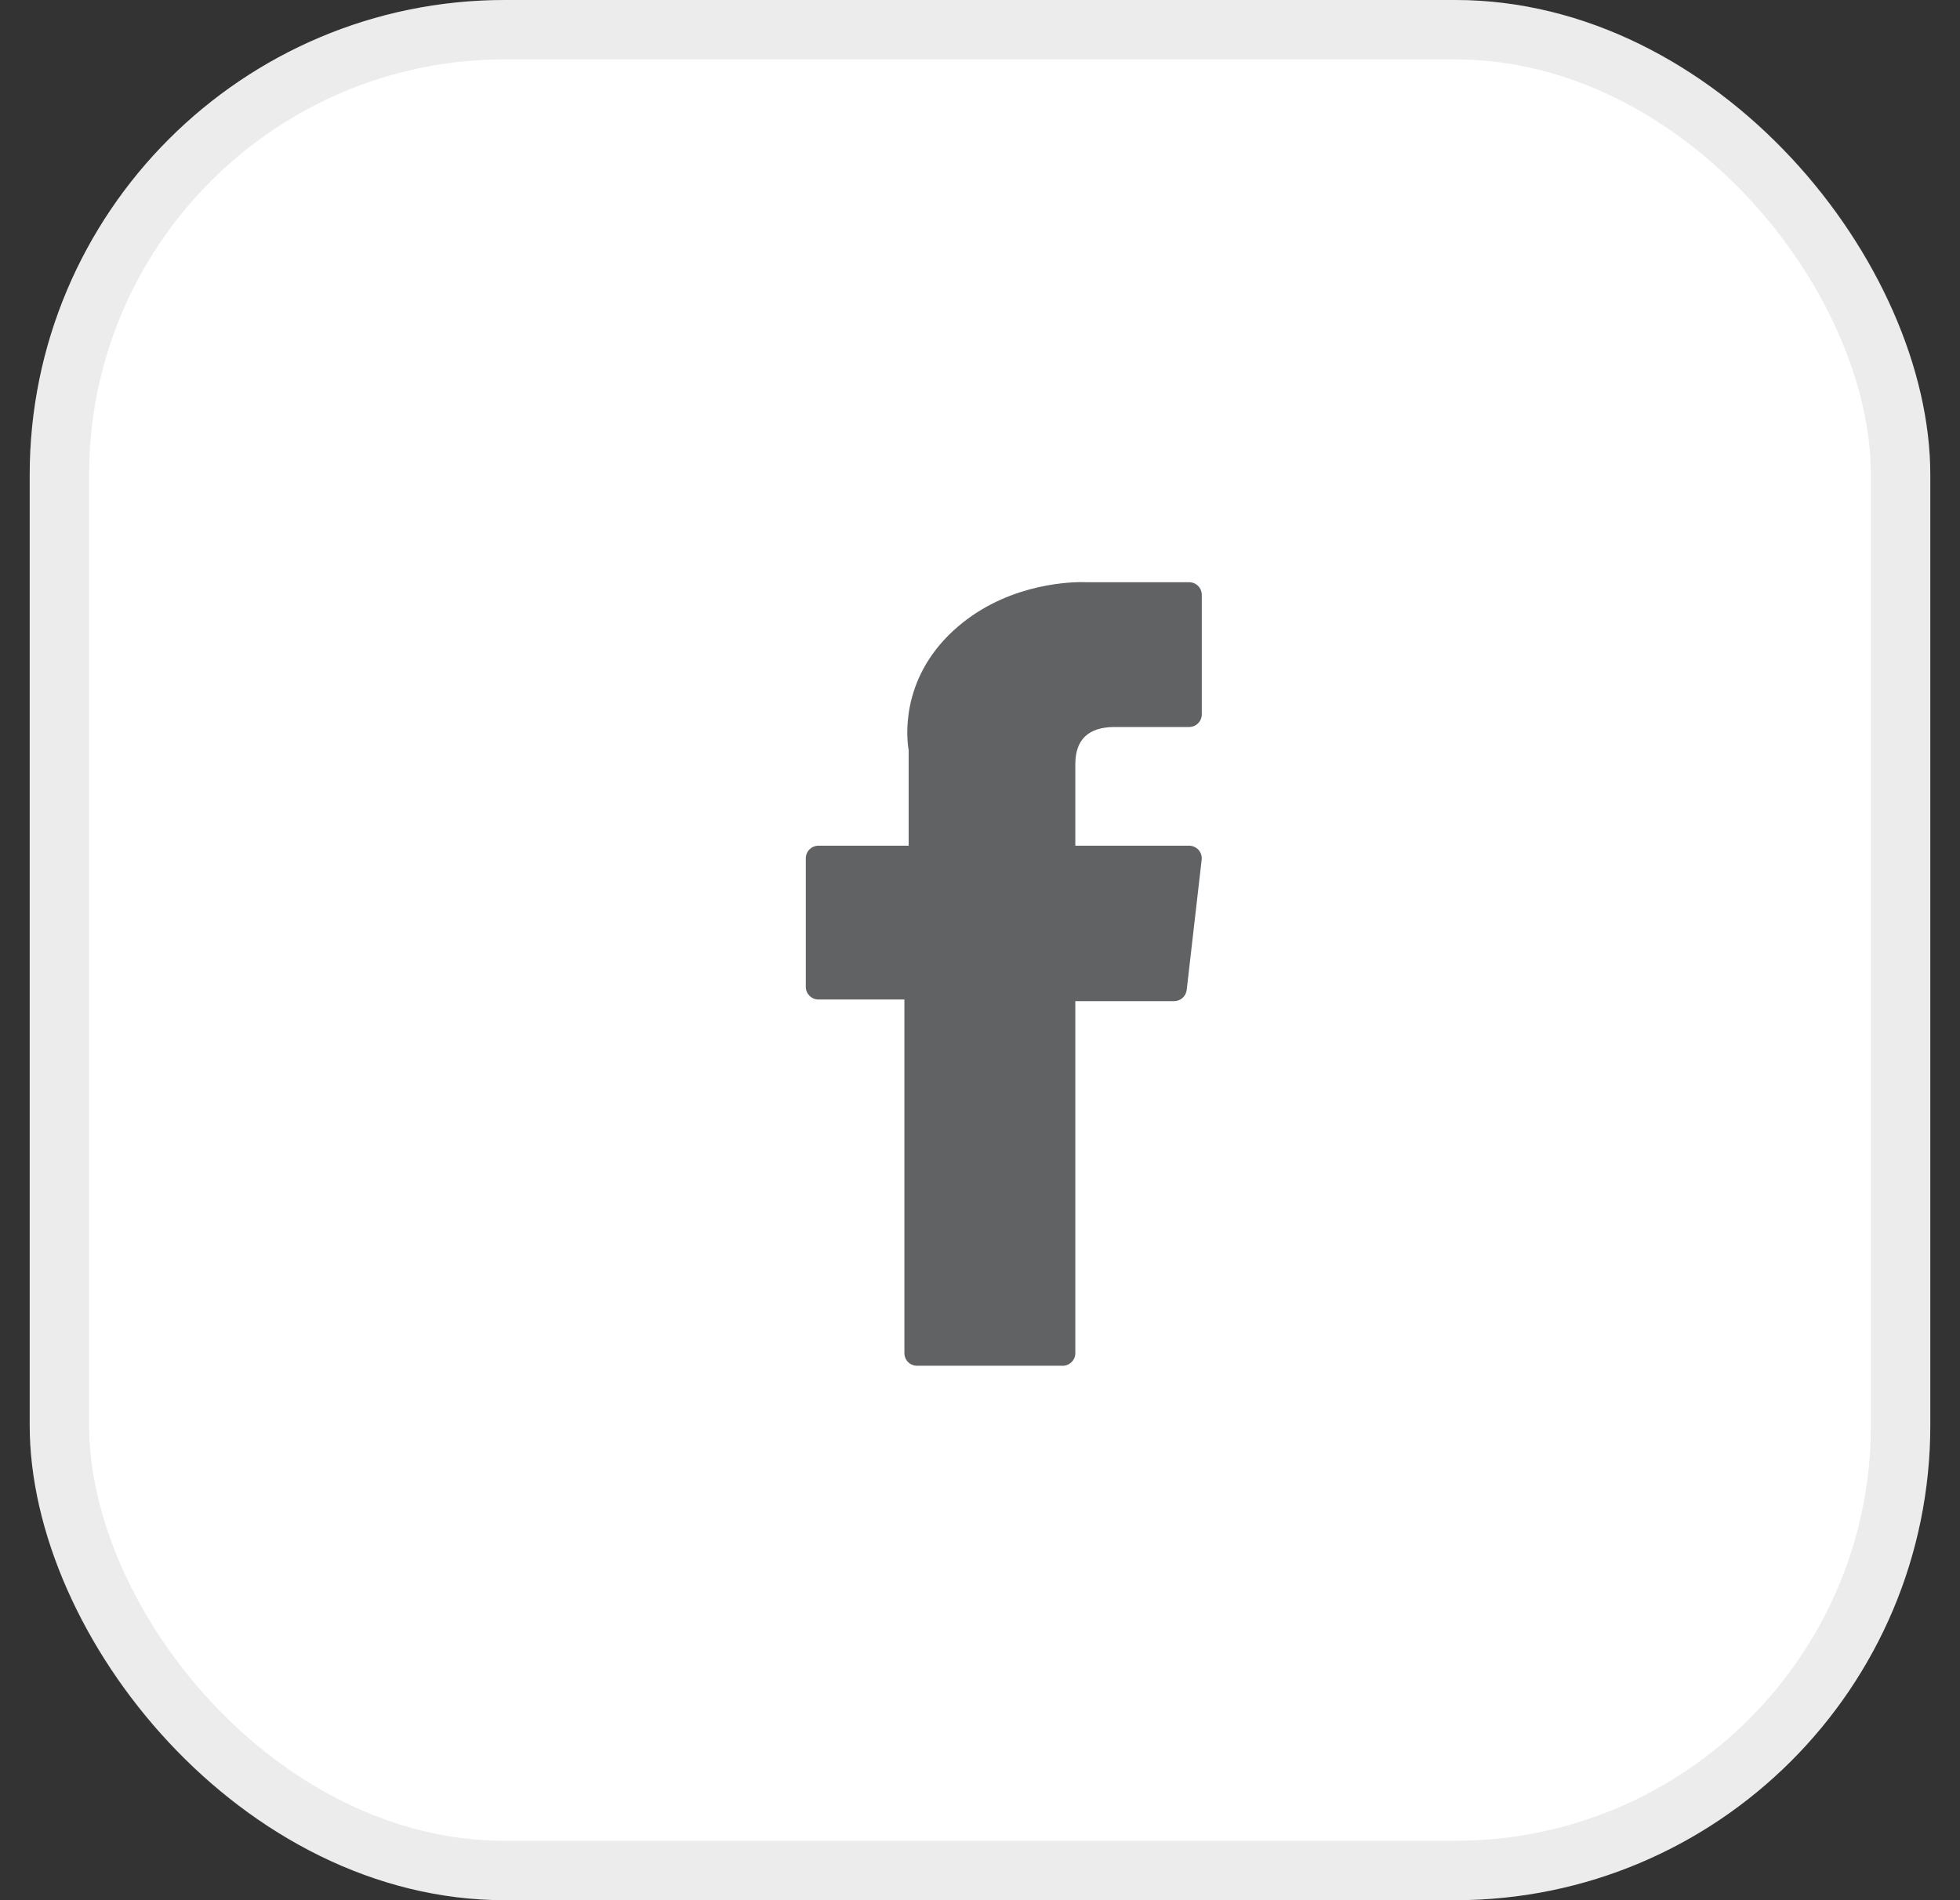
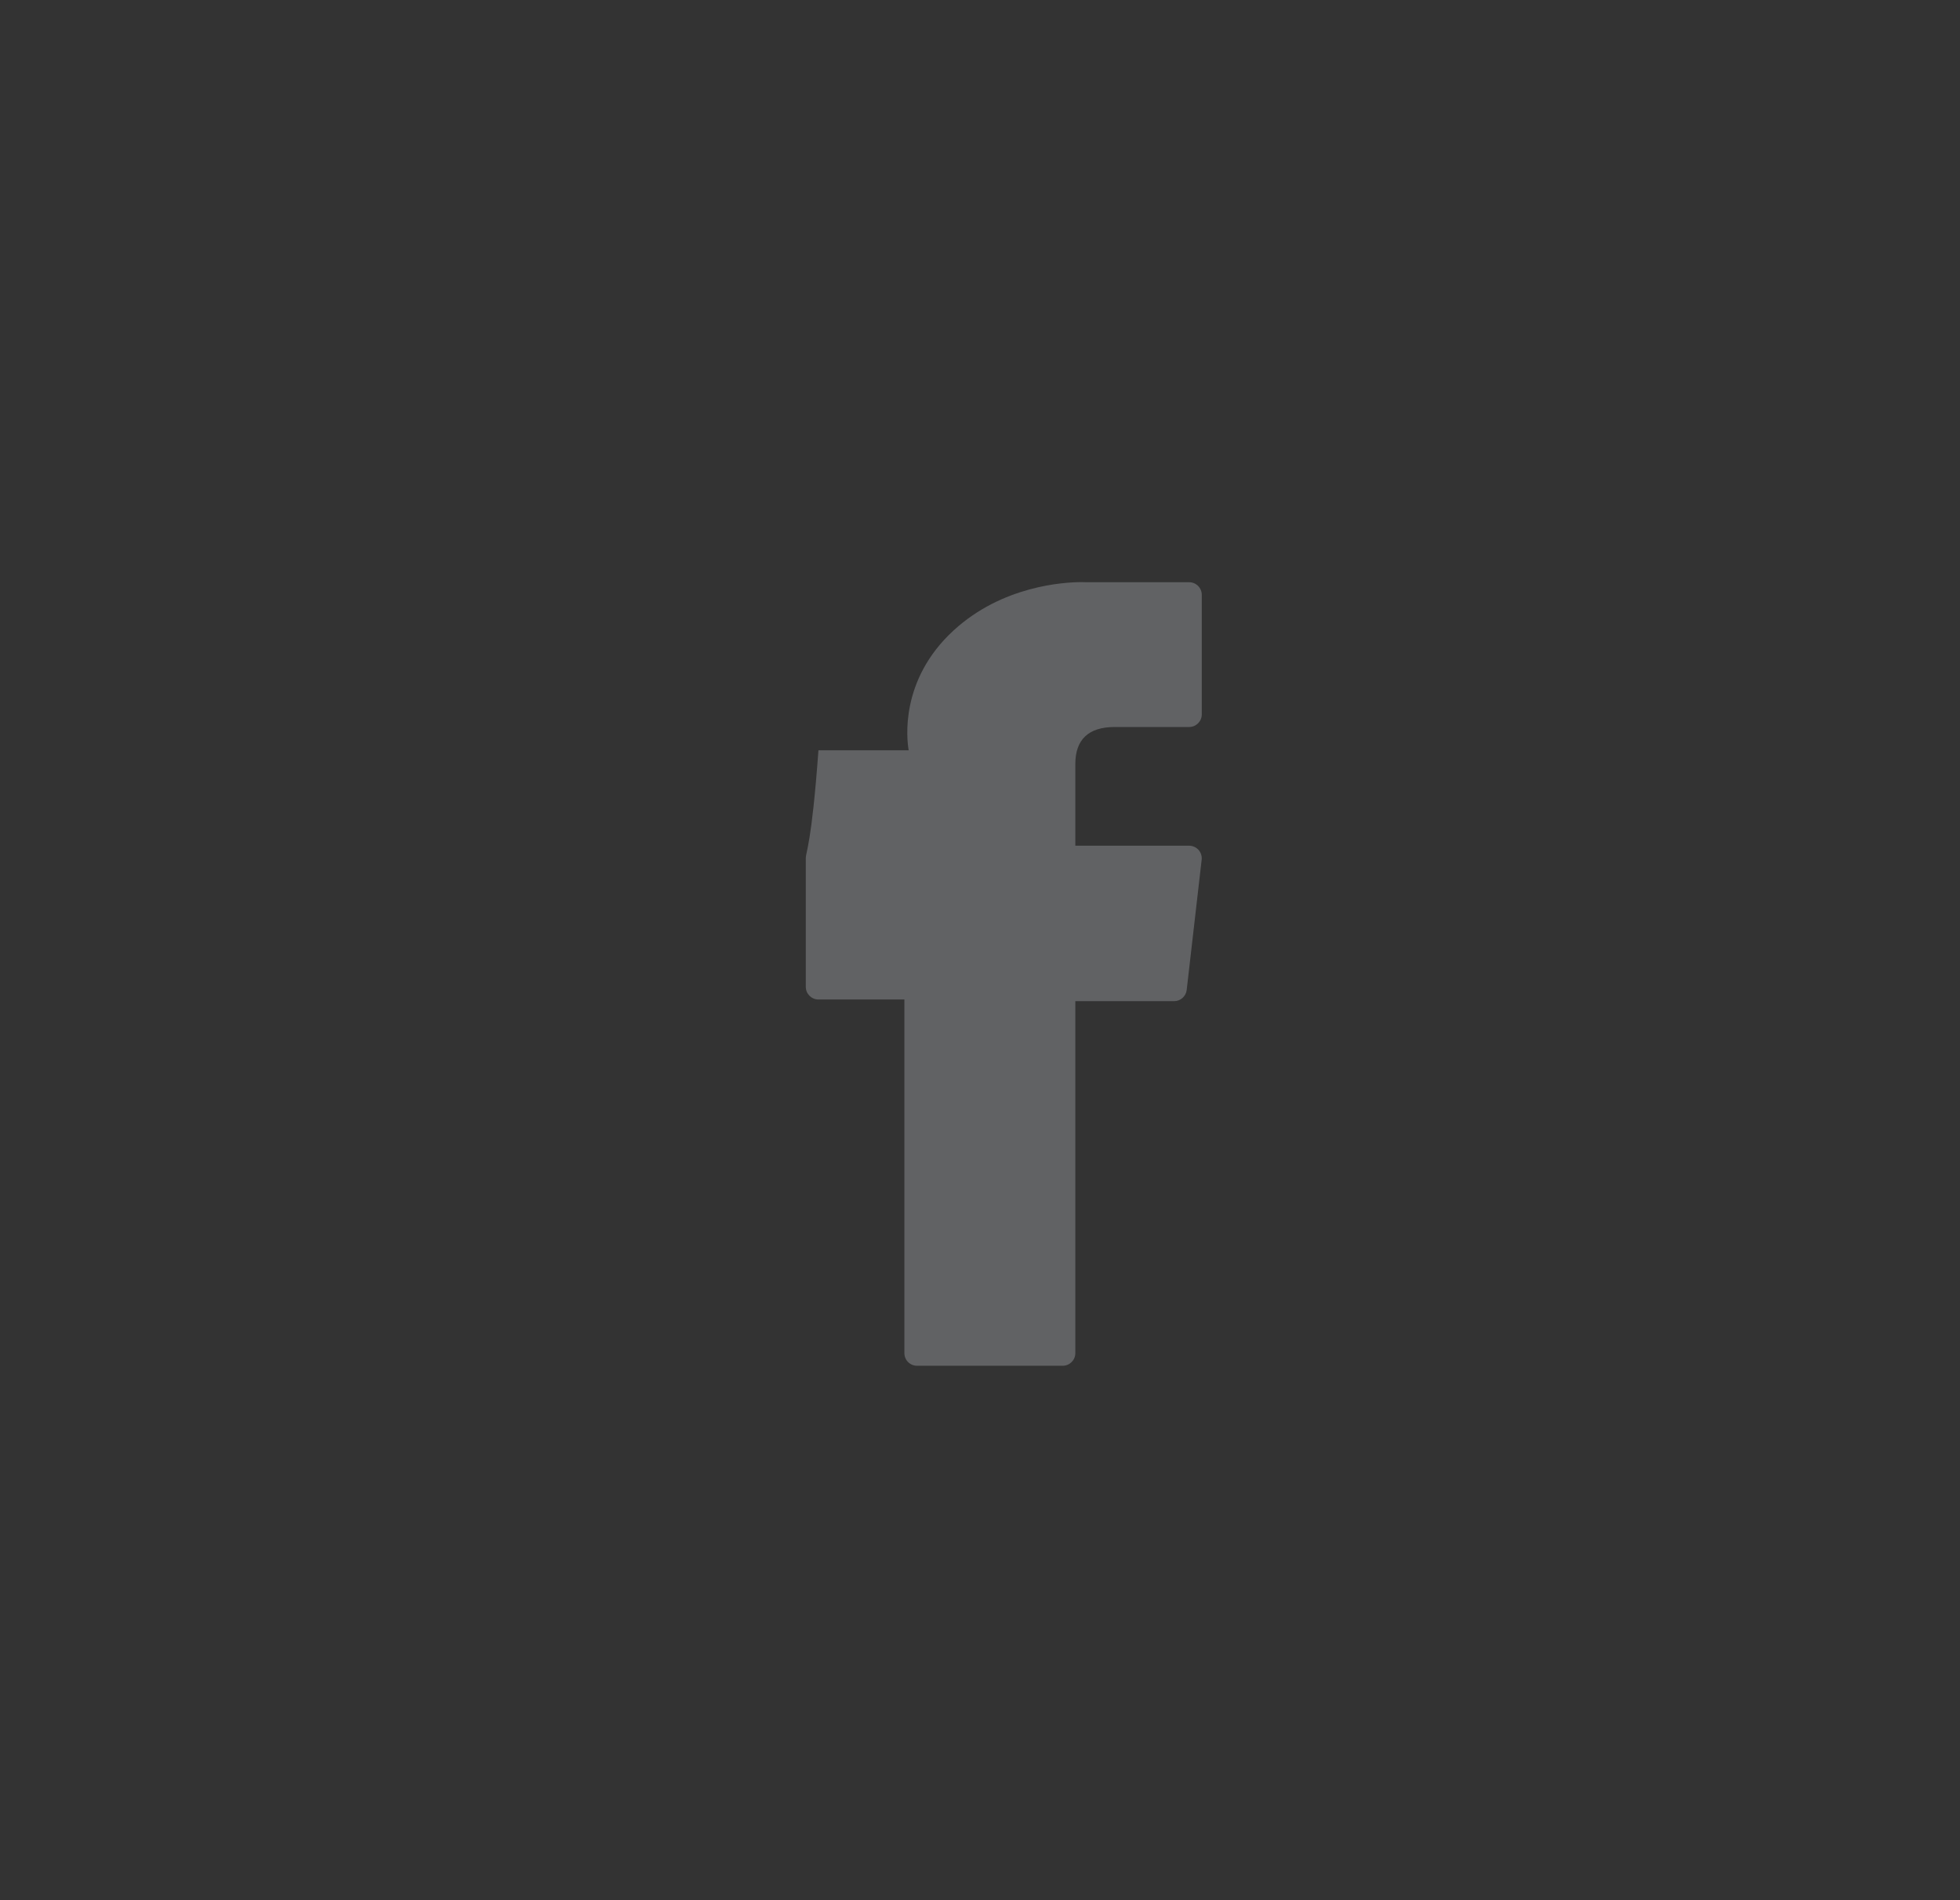
<svg xmlns="http://www.w3.org/2000/svg" width="33" height="32" viewBox="0 0 33 32" fill="none">
  <rect x="0" y="0" width="33" height="32" fill="#333333" stroke="none" />
-   <rect x="0.5" y="0" width="32" height="32" rx="8" fill="white" />
-   <rect x="1" y="0.5" width="31" height="31" rx="7.5" stroke="#616264" stroke-opacity="0.12" />
  <g clip-path="url(#clip0_225_2985)">
-     <path d="M13.78 16.832H15.227V22.787C15.227 22.905 15.322 23 15.44 23H17.892C18.01 23 18.105 22.905 18.105 22.787V16.86H19.768C19.876 16.86 19.967 16.779 19.98 16.672L20.232 14.479C20.239 14.419 20.22 14.358 20.18 14.313C20.139 14.268 20.081 14.242 20.021 14.242H18.105V12.867C18.105 12.453 18.328 12.243 18.768 12.243C18.831 12.243 20.021 12.243 20.021 12.243C20.139 12.243 20.234 12.148 20.234 12.03V10.018C20.234 9.9 20.139 9.805 20.021 9.805H18.295C18.283 9.804 18.256 9.803 18.216 9.803C17.916 9.803 16.875 9.862 16.053 10.619C15.142 11.457 15.269 12.461 15.299 12.635V14.242H13.78C13.663 14.242 13.567 14.337 13.567 14.455V16.619C13.567 16.737 13.663 16.832 13.78 16.832Z" fill="#616264" />
+     <path d="M13.78 16.832H15.227V22.787C15.227 22.905 15.322 23 15.44 23H17.892C18.01 23 18.105 22.905 18.105 22.787V16.86H19.768C19.876 16.86 19.967 16.779 19.98 16.672L20.232 14.479C20.239 14.419 20.22 14.358 20.18 14.313C20.139 14.268 20.081 14.242 20.021 14.242H18.105V12.867C18.105 12.453 18.328 12.243 18.768 12.243C18.831 12.243 20.021 12.243 20.021 12.243C20.139 12.243 20.234 12.148 20.234 12.03V10.018C20.234 9.9 20.139 9.805 20.021 9.805H18.295C18.283 9.804 18.256 9.803 18.216 9.803C17.916 9.803 16.875 9.862 16.053 10.619C15.142 11.457 15.269 12.461 15.299 12.635H13.78C13.663 14.242 13.567 14.337 13.567 14.455V16.619C13.567 16.737 13.663 16.832 13.78 16.832Z" fill="#616264" />
  </g>
  <defs>
    <clipPath id="clip0_225_2985">
      <rect width="13" height="14" fill="white" transform="translate(10.5 9)" />
    </clipPath>
  </defs>
</svg>